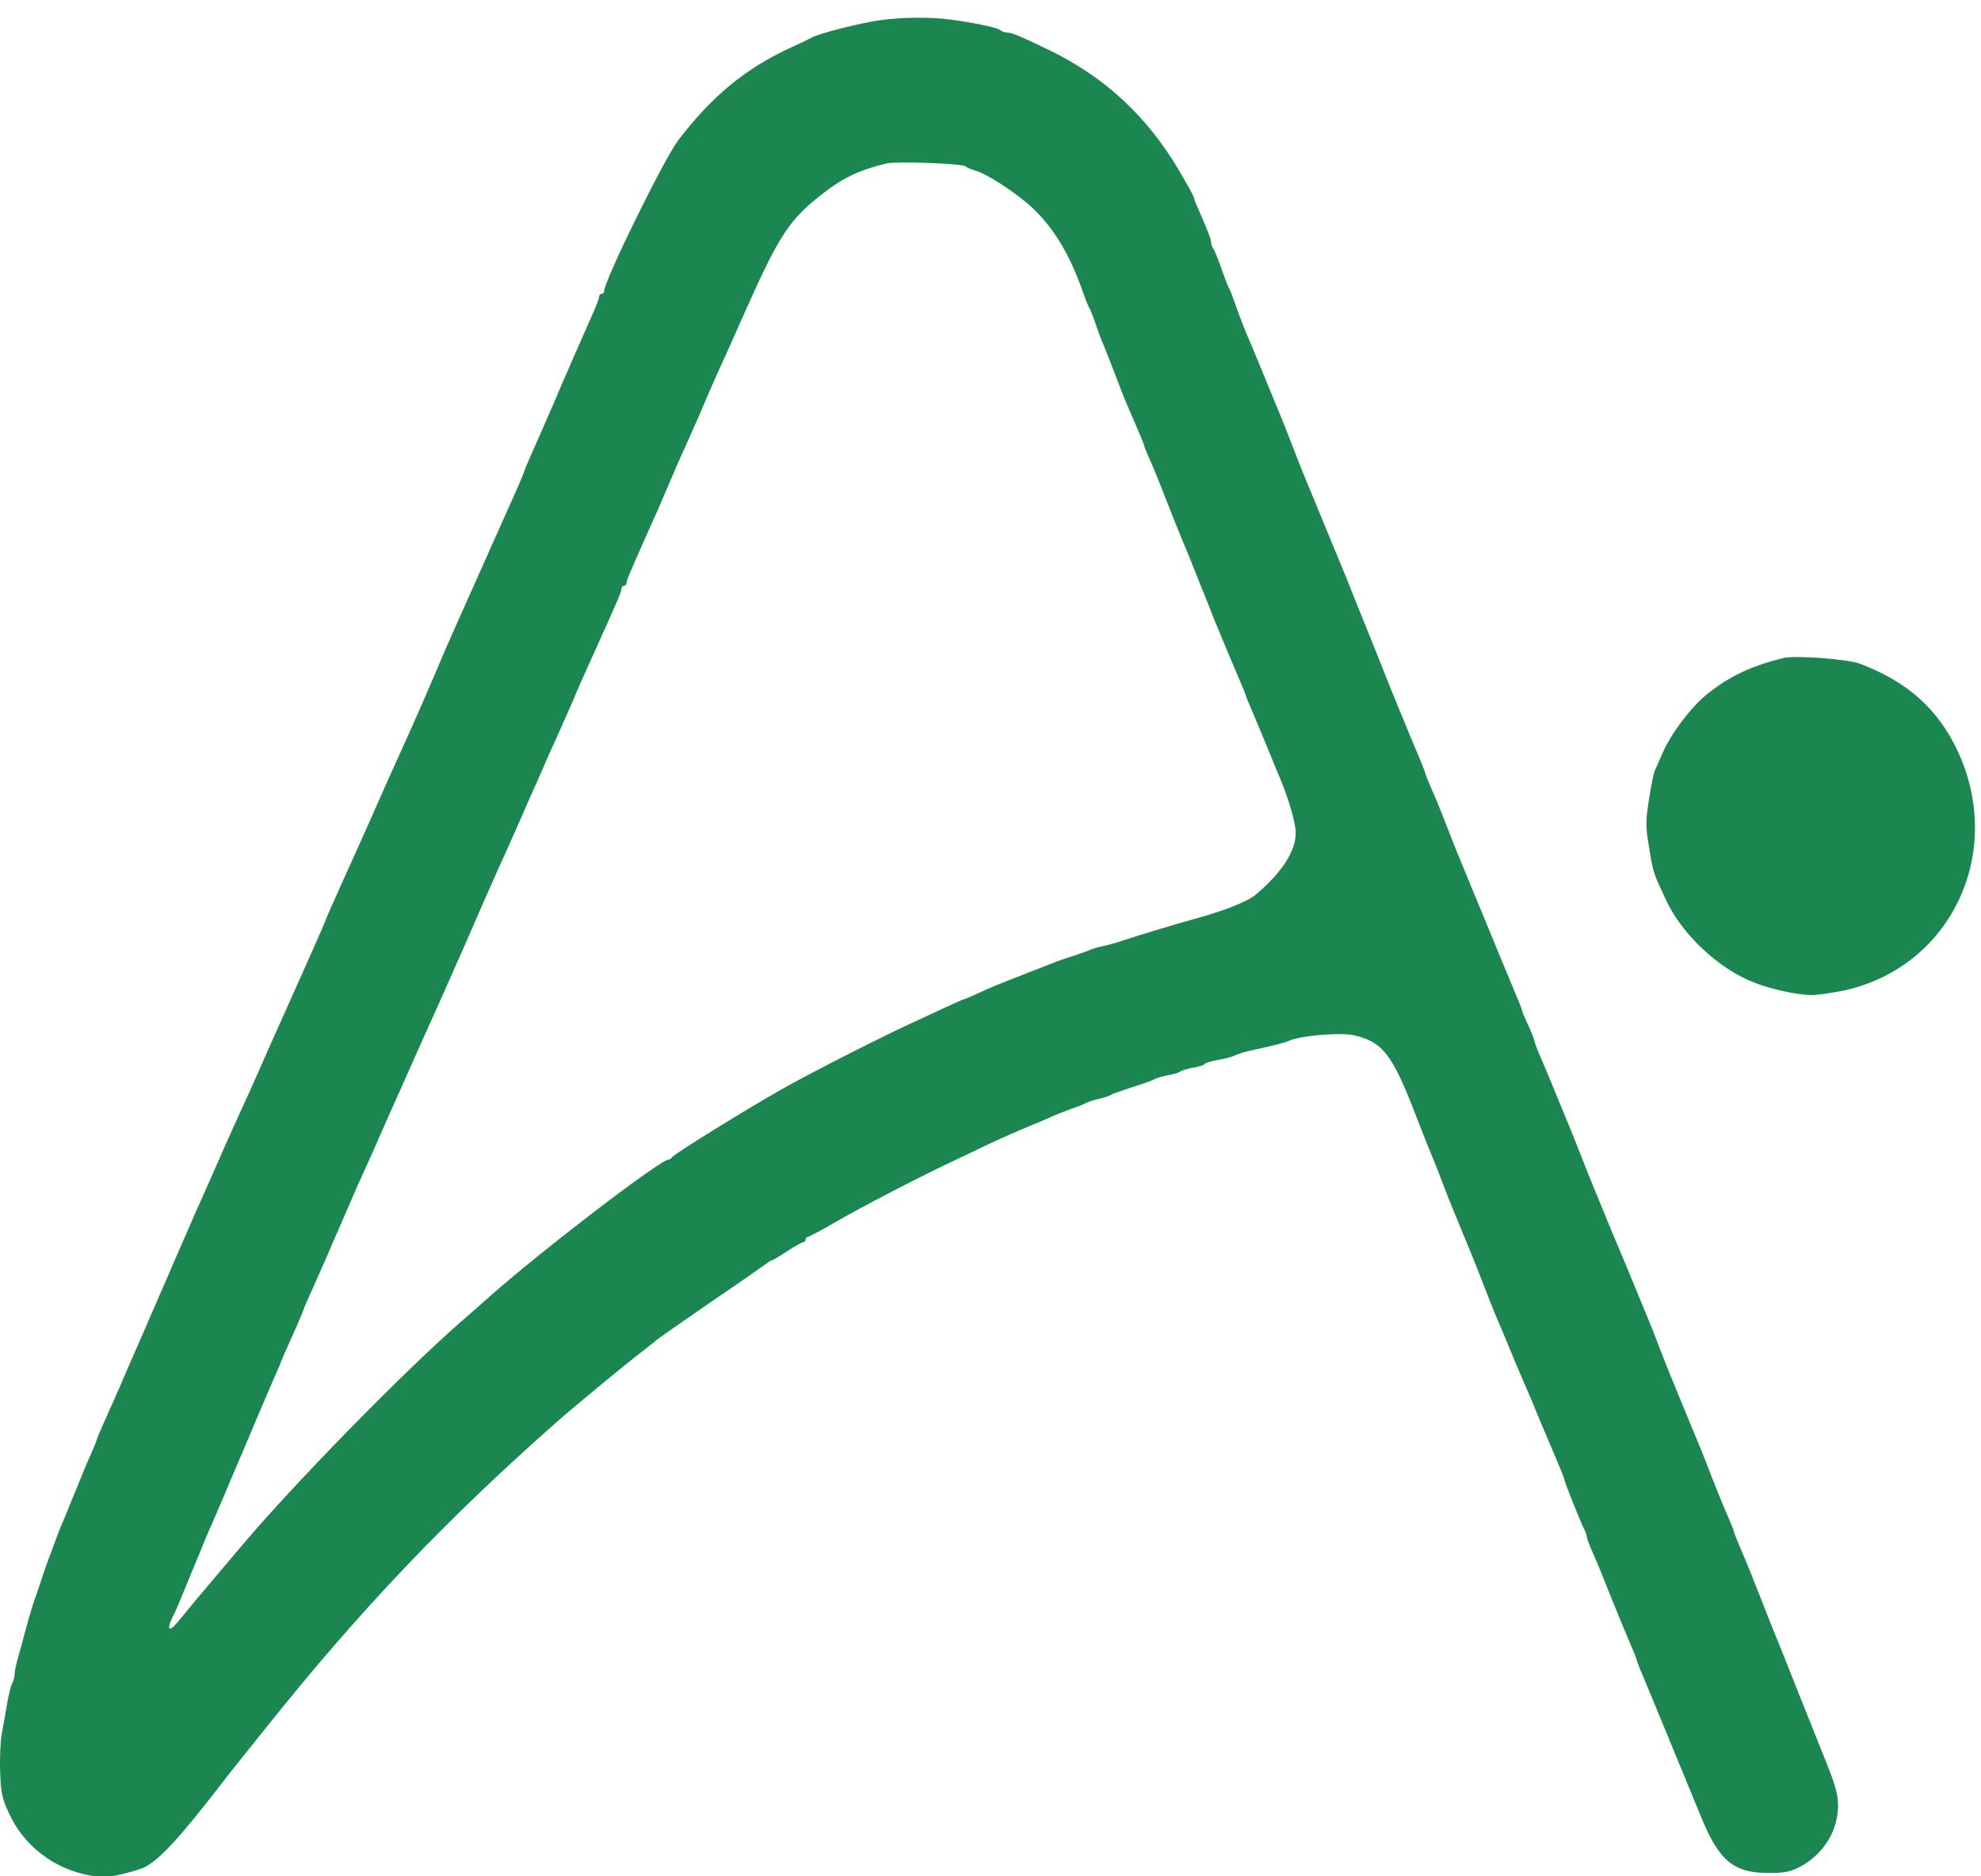
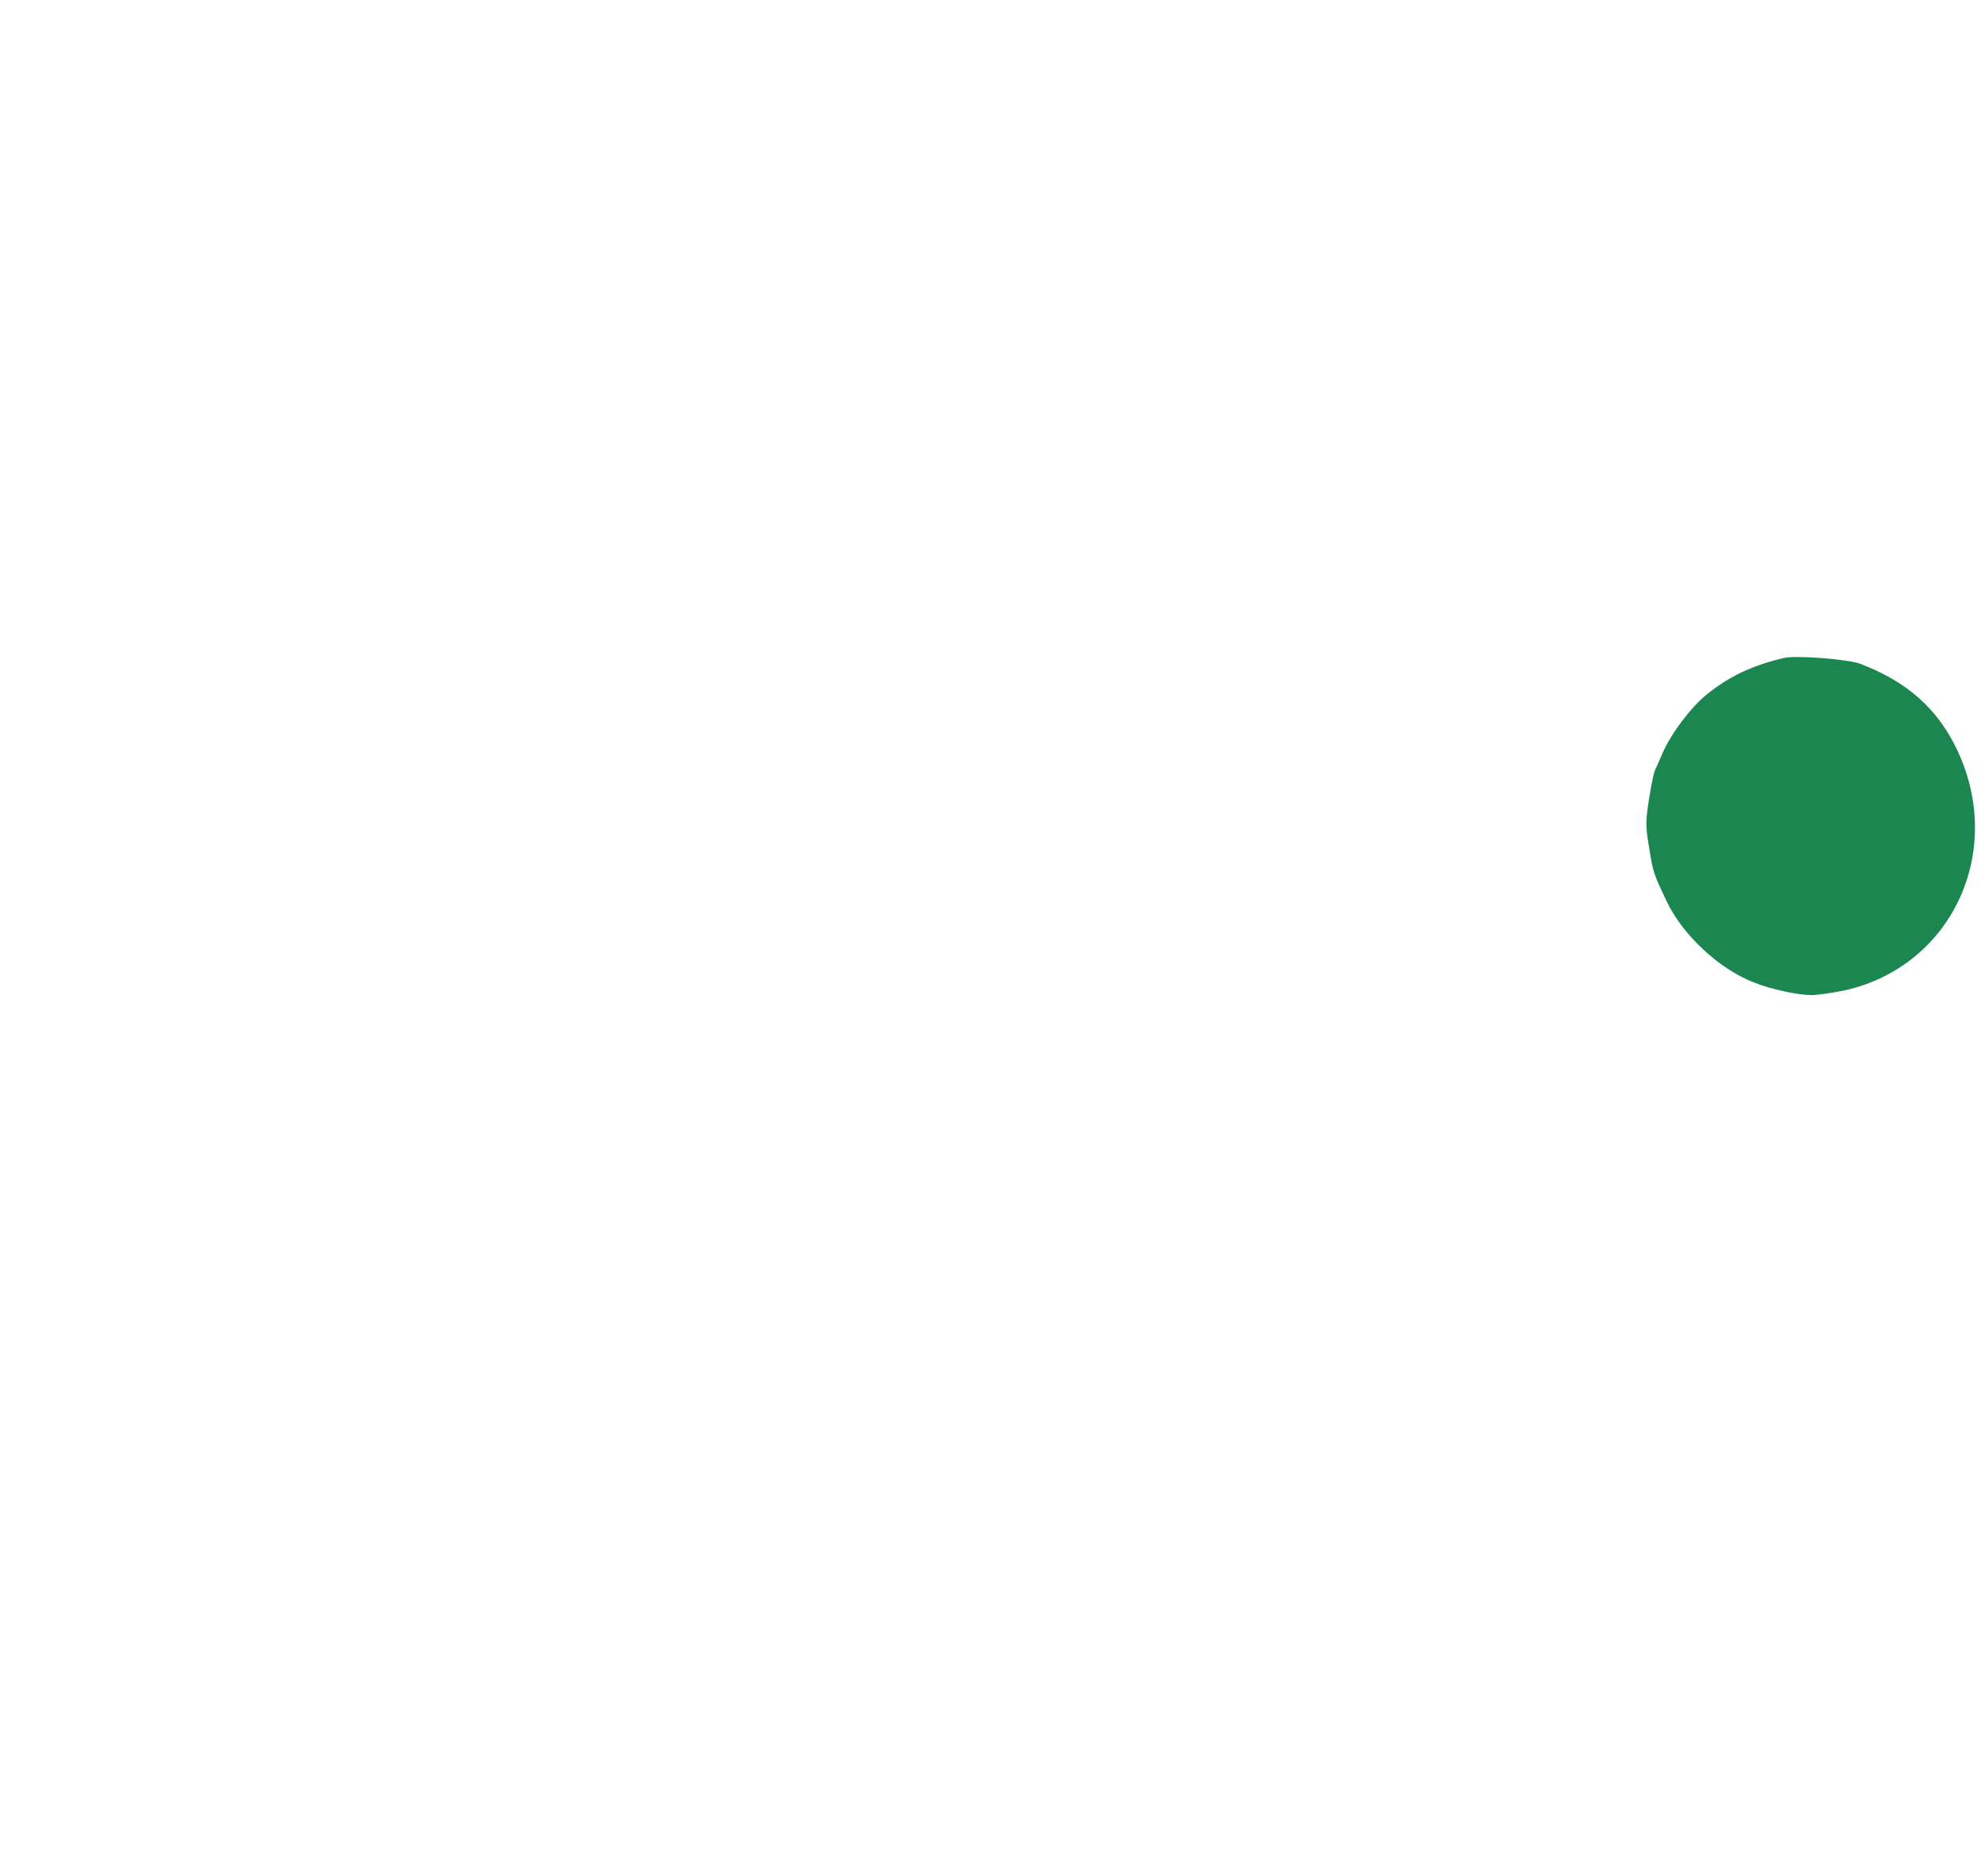
<svg xmlns="http://www.w3.org/2000/svg" width="38" height="36" viewBox="0 0 38 36" fill="none">
-   <path d="M16.91 0.384C16.523 0.434 15.703 0.642 15.559 0.726C15.517 0.751 15.331 0.84 15.144 0.925C14.29 1.321 13.651 1.852 13.007 2.695C12.735 3.057 11.589 5.387 11.589 5.586C11.589 5.615 11.57 5.635 11.541 5.635C11.518 5.635 11.494 5.66 11.494 5.69C11.494 5.715 11.441 5.863 11.374 6.012C11.308 6.161 11.198 6.409 11.131 6.562C11.06 6.721 10.955 6.959 10.897 7.098C10.835 7.232 10.74 7.455 10.683 7.594C10.549 7.901 10.406 8.238 10.21 8.675C10.129 8.858 10.062 9.017 10.062 9.027C10.062 9.042 9.967 9.27 9.847 9.538C9.728 9.805 9.609 10.068 9.585 10.123C9.509 10.296 8.903 11.655 8.678 12.156C8.607 12.319 8.511 12.532 8.473 12.627C8.273 13.103 7.939 13.871 7.748 14.288C7.662 14.476 7.514 14.803 7.423 15.007C7.185 15.547 6.97 16.033 6.817 16.37C6.383 17.327 6.245 17.645 6.245 17.659C6.245 17.674 5.839 18.592 5.433 19.494C5.333 19.712 5.195 20.025 5.123 20.188C5.052 20.352 4.909 20.674 4.804 20.907C4.699 21.14 4.541 21.482 4.455 21.676C4.369 21.864 4.255 22.122 4.202 22.246C4.15 22.37 4.016 22.667 3.906 22.915C3.797 23.158 3.663 23.461 3.611 23.585C3.558 23.709 3.467 23.917 3.405 24.056C3.348 24.19 3.248 24.413 3.191 24.552C3.133 24.686 3.019 24.943 2.942 25.122C2.866 25.3 2.785 25.489 2.761 25.543C2.737 25.598 2.651 25.796 2.565 25.99C2.484 26.178 2.365 26.446 2.308 26.585C2.251 26.718 2.122 27.006 2.026 27.219C1.931 27.433 1.854 27.616 1.854 27.626C1.854 27.641 1.802 27.765 1.74 27.909C1.673 28.052 1.568 28.31 1.501 28.479C1.43 28.652 1.325 28.905 1.268 29.049C1.205 29.193 1.124 29.391 1.091 29.485C1.058 29.579 1 29.723 0.972 29.808C0.938 29.887 0.862 30.1 0.805 30.279C0.747 30.457 0.681 30.645 0.661 30.7C0.638 30.755 0.576 30.968 0.518 31.171C0.466 31.374 0.389 31.652 0.351 31.786C0.313 31.915 0.28 32.069 0.28 32.118C0.28 32.173 0.261 32.252 0.232 32.302C0.208 32.346 0.165 32.52 0.137 32.684C0.108 32.847 0.065 33.105 0.036 33.254C0.008 33.402 -0.007 33.74 0.003 33.997C0.017 34.404 0.041 34.513 0.175 34.796C0.461 35.416 1.029 35.852 1.711 35.981C1.969 36.025 2.074 36.02 2.351 35.956C2.537 35.911 2.728 35.852 2.78 35.822C3.071 35.668 3.444 35.262 4.193 34.295C4.283 34.176 4.436 33.983 4.527 33.868C4.617 33.755 4.875 33.432 5.099 33.154C6.889 30.908 8.564 29.148 10.673 27.289C11.021 26.981 12.043 26.138 12.338 25.915C12.463 25.821 12.577 25.727 12.591 25.712C12.606 25.697 13.078 25.365 13.641 24.978C14.204 24.596 14.691 24.254 14.724 24.229C14.758 24.2 14.796 24.18 14.81 24.18C14.825 24.18 14.958 24.1 15.101 24.006C15.245 23.912 15.383 23.833 15.407 23.833C15.435 23.833 15.454 23.808 15.454 23.783C15.454 23.753 15.474 23.733 15.493 23.733C15.517 23.733 15.77 23.595 16.056 23.431C16.509 23.168 17.554 22.623 18.222 22.305C18.342 22.251 18.599 22.127 18.795 22.033C18.991 21.934 19.348 21.775 19.582 21.676C19.821 21.577 20.078 21.468 20.155 21.433C20.236 21.393 20.408 21.329 20.537 21.279C20.67 21.235 20.809 21.18 20.847 21.155C20.89 21.135 20.995 21.101 21.085 21.081C21.176 21.061 21.276 21.031 21.3 21.011C21.329 20.991 21.51 20.927 21.706 20.863C21.901 20.803 22.097 20.734 22.14 20.709C22.183 20.684 22.302 20.649 22.402 20.63C22.508 20.615 22.612 20.58 22.636 20.56C22.665 20.54 22.775 20.506 22.884 20.486C22.999 20.466 23.099 20.436 23.113 20.411C23.128 20.392 23.238 20.357 23.357 20.337C23.481 20.317 23.615 20.282 23.657 20.263C23.701 20.238 23.834 20.193 23.963 20.163C24.54 20.035 24.645 20.005 24.736 19.965C24.941 19.871 25.705 19.806 25.962 19.861C26.526 19.99 26.707 20.223 27.17 21.428C27.265 21.671 27.36 21.919 27.384 21.973C27.465 22.167 27.609 22.524 27.671 22.692C27.733 22.861 27.871 23.208 27.957 23.411C27.981 23.466 28.043 23.619 28.1 23.758C28.157 23.892 28.22 24.051 28.243 24.105C28.267 24.16 28.363 24.403 28.458 24.651C28.553 24.894 28.649 25.142 28.673 25.196C28.74 25.35 28.911 25.756 29.078 26.163C29.164 26.366 29.293 26.669 29.365 26.832C29.432 26.996 29.522 27.209 29.56 27.304C29.675 27.571 29.708 27.651 29.861 28.013C29.942 28.201 30.009 28.37 30.009 28.39C30.009 28.434 30.324 29.218 30.391 29.346C30.419 29.396 30.438 29.456 30.438 29.485C30.438 29.51 30.491 29.649 30.553 29.793C30.62 29.936 30.782 30.333 30.916 30.675C31.054 31.017 31.216 31.409 31.278 31.553C31.34 31.692 31.393 31.826 31.393 31.84C31.393 31.865 31.469 32.054 31.631 32.435C31.655 32.49 31.717 32.644 31.775 32.783C31.832 32.916 31.894 33.075 31.918 33.13C31.942 33.184 32.004 33.338 32.061 33.477C32.118 33.611 32.18 33.769 32.204 33.824C32.228 33.878 32.29 34.032 32.347 34.171C32.404 34.305 32.467 34.464 32.49 34.518C32.514 34.573 32.576 34.726 32.633 34.865C32.972 35.698 33.254 35.936 33.922 35.936C34.227 35.936 34.337 35.916 34.528 35.817C34.981 35.574 35.253 35.133 35.258 34.647C35.258 34.444 35.21 34.26 35.048 33.854C34.934 33.566 34.671 32.916 34.471 32.411C34.27 31.905 34.089 31.449 34.065 31.394C34.041 31.34 33.912 31.017 33.779 30.675C33.645 30.333 33.516 30.011 33.492 29.956C33.316 29.545 33.254 29.386 33.254 29.366C33.254 29.351 33.201 29.223 33.139 29.079C33.073 28.935 32.944 28.613 32.848 28.37C32.753 28.122 32.657 27.879 32.633 27.824C32.61 27.77 32.548 27.611 32.49 27.477C32.433 27.338 32.371 27.185 32.347 27.13C32.323 27.076 32.261 26.917 32.204 26.783C32.147 26.644 32.085 26.49 32.061 26.436C32.037 26.381 31.942 26.133 31.846 25.89C31.751 25.642 31.655 25.399 31.631 25.345C31.608 25.291 31.546 25.132 31.488 24.998C31.245 24.403 31.231 24.373 31.04 23.917C30.973 23.763 30.863 23.495 30.792 23.322C30.725 23.153 30.629 22.925 30.582 22.811C30.534 22.697 30.41 22.385 30.305 22.117C30.2 21.849 30.071 21.527 30.018 21.403C29.966 21.279 29.866 21.041 29.799 20.872C29.727 20.699 29.622 20.441 29.556 20.292C29.489 20.144 29.436 20 29.436 19.98C29.436 19.955 29.384 19.816 29.317 19.677C29.25 19.534 29.198 19.41 29.198 19.395C29.198 19.375 29.155 19.261 29.098 19.132C29.045 19.003 28.969 18.82 28.93 18.726C28.888 18.631 28.84 18.507 28.816 18.453C28.792 18.398 28.73 18.24 28.673 18.106C28.616 17.967 28.553 17.813 28.53 17.759C28.506 17.704 28.444 17.545 28.387 17.412C28.329 17.273 28.267 17.119 28.243 17.064C28.22 17.01 28.157 16.851 28.1 16.717C28.043 16.578 27.981 16.425 27.957 16.37C27.933 16.316 27.838 16.068 27.742 15.825C27.647 15.577 27.518 15.26 27.451 15.116C27.389 14.972 27.337 14.843 27.337 14.828C27.337 14.808 27.256 14.605 27.098 14.238C27.074 14.184 27.012 14.025 26.955 13.891C26.898 13.752 26.836 13.598 26.812 13.544C26.788 13.489 26.573 12.954 26.335 12.354C26.091 11.754 25.877 11.218 25.857 11.164C25.834 11.109 25.771 10.951 25.714 10.817C25.657 10.678 25.595 10.524 25.571 10.47C25.547 10.415 25.485 10.257 25.428 10.123C25.371 9.984 25.309 9.83 25.285 9.776C25.261 9.721 25.199 9.562 25.142 9.428C25.084 9.29 25.022 9.136 24.998 9.081C24.975 9.027 24.879 8.779 24.784 8.536C24.688 8.288 24.593 8.045 24.569 7.991C24.545 7.936 24.483 7.777 24.426 7.643C24.369 7.505 24.306 7.351 24.283 7.296C24.259 7.242 24.197 7.083 24.14 6.949C24.082 6.81 24.02 6.657 23.996 6.602C23.872 6.32 23.762 6.032 23.686 5.809C23.638 5.67 23.586 5.536 23.567 5.511C23.548 5.482 23.486 5.318 23.424 5.139C23.362 4.961 23.295 4.797 23.271 4.768C23.252 4.743 23.233 4.693 23.233 4.654C23.233 4.594 23.171 4.435 22.966 3.964C22.927 3.88 22.899 3.796 22.899 3.781C22.899 3.766 22.779 3.548 22.631 3.295C22.016 2.244 21.205 1.485 20.131 0.964C19.568 0.692 19.415 0.627 19.334 0.627C19.282 0.627 19.224 0.607 19.196 0.583C19.148 0.533 18.704 0.439 18.222 0.374C17.85 0.325 17.301 0.33 16.91 0.384ZM18.518 3.191C18.552 3.216 18.642 3.255 18.714 3.275C18.914 3.325 19.487 3.697 19.778 3.964C20.212 4.366 20.522 4.882 20.775 5.61C20.823 5.744 20.875 5.878 20.895 5.908C20.914 5.933 20.966 6.067 21.014 6.205C21.057 6.339 21.124 6.518 21.162 6.602C21.195 6.681 21.3 6.949 21.396 7.197C21.486 7.44 21.587 7.688 21.61 7.743C21.868 8.338 21.944 8.521 21.944 8.541C21.944 8.556 22.002 8.695 22.068 8.848C22.14 9.002 22.278 9.354 22.383 9.622C22.488 9.89 22.613 10.202 22.66 10.316C22.708 10.43 22.861 10.797 22.994 11.139C23.133 11.481 23.261 11.803 23.28 11.858C23.304 11.913 23.366 12.066 23.424 12.205C23.543 12.493 23.562 12.542 23.753 12.989C23.834 13.177 23.901 13.341 23.901 13.351C23.901 13.365 23.953 13.494 24.015 13.633C24.111 13.856 24.292 14.293 24.431 14.635C24.45 14.689 24.512 14.833 24.564 14.957C24.731 15.364 24.855 15.795 24.855 15.983C24.855 16.335 24.578 16.757 24.077 17.174C23.92 17.302 23.438 17.491 22.899 17.635C22.574 17.724 21.796 17.957 21.491 18.061C21.386 18.096 21.224 18.14 21.133 18.16C21.043 18.175 20.938 18.21 20.895 18.23C20.856 18.25 20.704 18.304 20.561 18.349C20.417 18.393 20.212 18.468 20.107 18.512C20.002 18.552 19.83 18.621 19.725 18.661C19.091 18.909 19.086 18.909 18.738 19.068C18.614 19.127 18.504 19.172 18.489 19.172C18.48 19.172 18.323 19.241 18.141 19.326C17.965 19.41 17.74 19.509 17.65 19.554C17.029 19.831 15.564 20.575 14.954 20.922C14.257 21.319 12.906 22.157 12.887 22.206C12.878 22.226 12.854 22.246 12.83 22.246C12.668 22.246 10.363 24.011 9.366 24.899C9.184 25.062 8.946 25.271 8.841 25.36C7.714 26.347 5.61 28.499 4.598 29.703C4.255 30.105 3.873 30.566 3.739 30.72C3.611 30.879 3.453 31.067 3.391 31.141C3.248 31.315 3.195 31.265 3.296 31.057C3.372 30.903 3.41 30.819 3.62 30.303C3.677 30.165 3.739 30.011 3.763 29.956C3.787 29.902 3.854 29.743 3.906 29.609C3.964 29.47 4.05 29.267 4.102 29.153C4.264 28.776 4.374 28.523 4.446 28.345C4.489 28.251 4.57 28.047 4.637 27.899C4.699 27.75 4.823 27.457 4.909 27.254C4.994 27.051 5.138 26.718 5.223 26.52C5.314 26.317 5.386 26.148 5.386 26.138C5.386 26.128 5.481 25.91 5.6 25.648C5.72 25.385 5.815 25.157 5.815 25.147C5.815 25.137 5.896 24.943 6.001 24.715C6.101 24.487 6.235 24.19 6.292 24.056C6.35 23.917 6.445 23.694 6.507 23.56C6.564 23.421 6.665 23.198 6.722 23.064C6.779 22.925 6.908 22.638 7.008 22.419C7.108 22.201 7.237 21.909 7.294 21.775C7.357 21.636 7.495 21.314 7.614 21.056C7.729 20.798 7.843 20.54 7.867 20.486C7.891 20.431 8.015 20.154 8.144 19.866C8.273 19.578 8.44 19.211 8.511 19.048C8.583 18.884 8.702 18.616 8.774 18.453C8.898 18.175 8.969 18.016 9.284 17.288C9.351 17.139 9.466 16.881 9.537 16.717C9.614 16.554 9.747 16.251 9.838 16.048C9.929 15.845 10.067 15.532 10.143 15.354C10.225 15.175 10.339 14.917 10.396 14.784C10.454 14.645 10.582 14.357 10.683 14.139C10.783 13.921 10.907 13.628 10.969 13.494C11.107 13.162 11.203 12.949 11.484 12.329C11.842 11.536 11.923 11.347 11.923 11.293C11.923 11.263 11.947 11.238 11.971 11.238C12 11.238 12.019 11.213 12.019 11.184C12.019 11.134 12.057 11.045 12.4 10.271C12.62 9.785 12.677 9.652 12.835 9.28C12.892 9.141 13.03 8.819 13.15 8.561C13.264 8.303 13.379 8.045 13.403 7.991C13.603 7.519 13.708 7.277 13.904 6.85C14.028 6.577 14.18 6.23 14.247 6.082C14.939 4.52 15.13 4.227 15.755 3.736C16.17 3.409 16.476 3.265 17.005 3.136C17.187 3.092 18.451 3.136 18.518 3.191Z" fill="#1C8650" />
  <path d="M34.203 12.627C33.583 12.78 33.168 12.979 32.743 13.321C32.438 13.564 32.047 14.084 31.889 14.456C31.827 14.59 31.765 14.744 31.741 14.789C31.722 14.833 31.67 15.081 31.631 15.339C31.565 15.755 31.565 15.855 31.631 16.246C31.713 16.752 31.713 16.747 31.965 17.283C32.276 17.942 32.982 18.597 33.655 18.854C33.979 18.983 34.495 19.092 34.748 19.092C34.872 19.092 35.163 19.048 35.401 18.998C37.439 18.532 38.46 16.346 37.549 14.402C37.176 13.608 36.594 13.083 35.683 12.736C35.449 12.646 34.428 12.567 34.203 12.627Z" fill="#1C8650" />
</svg>